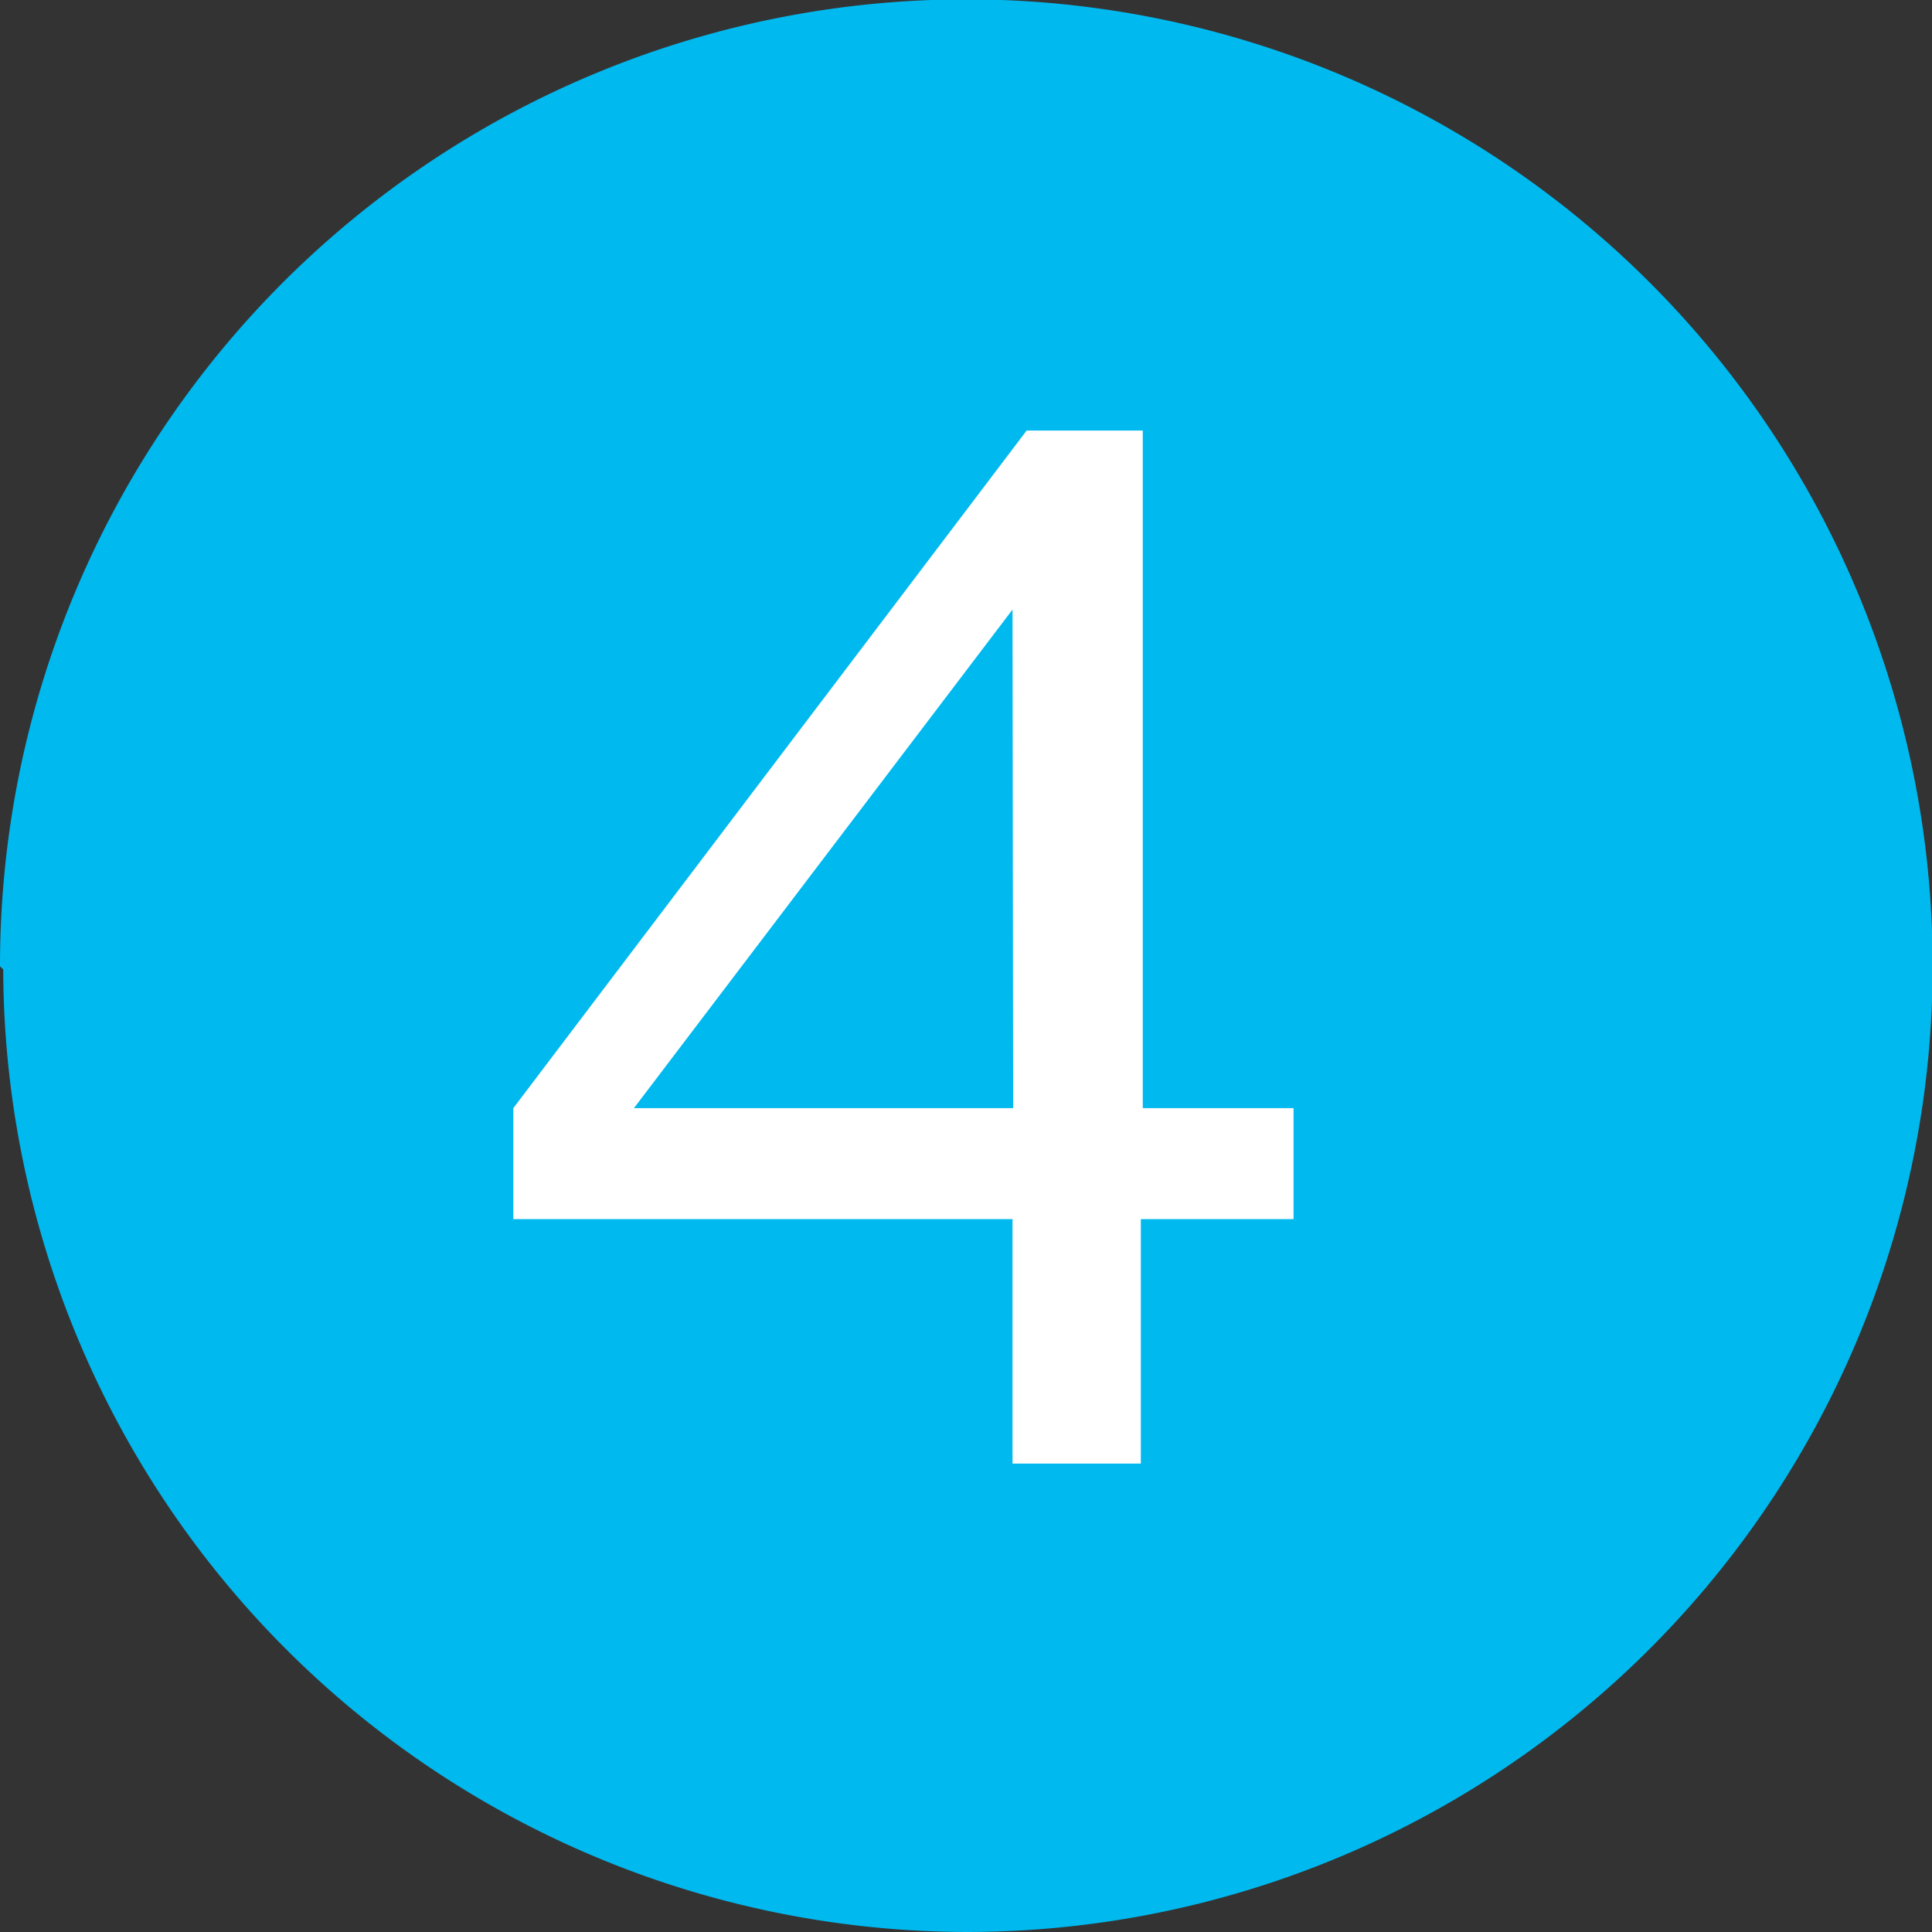
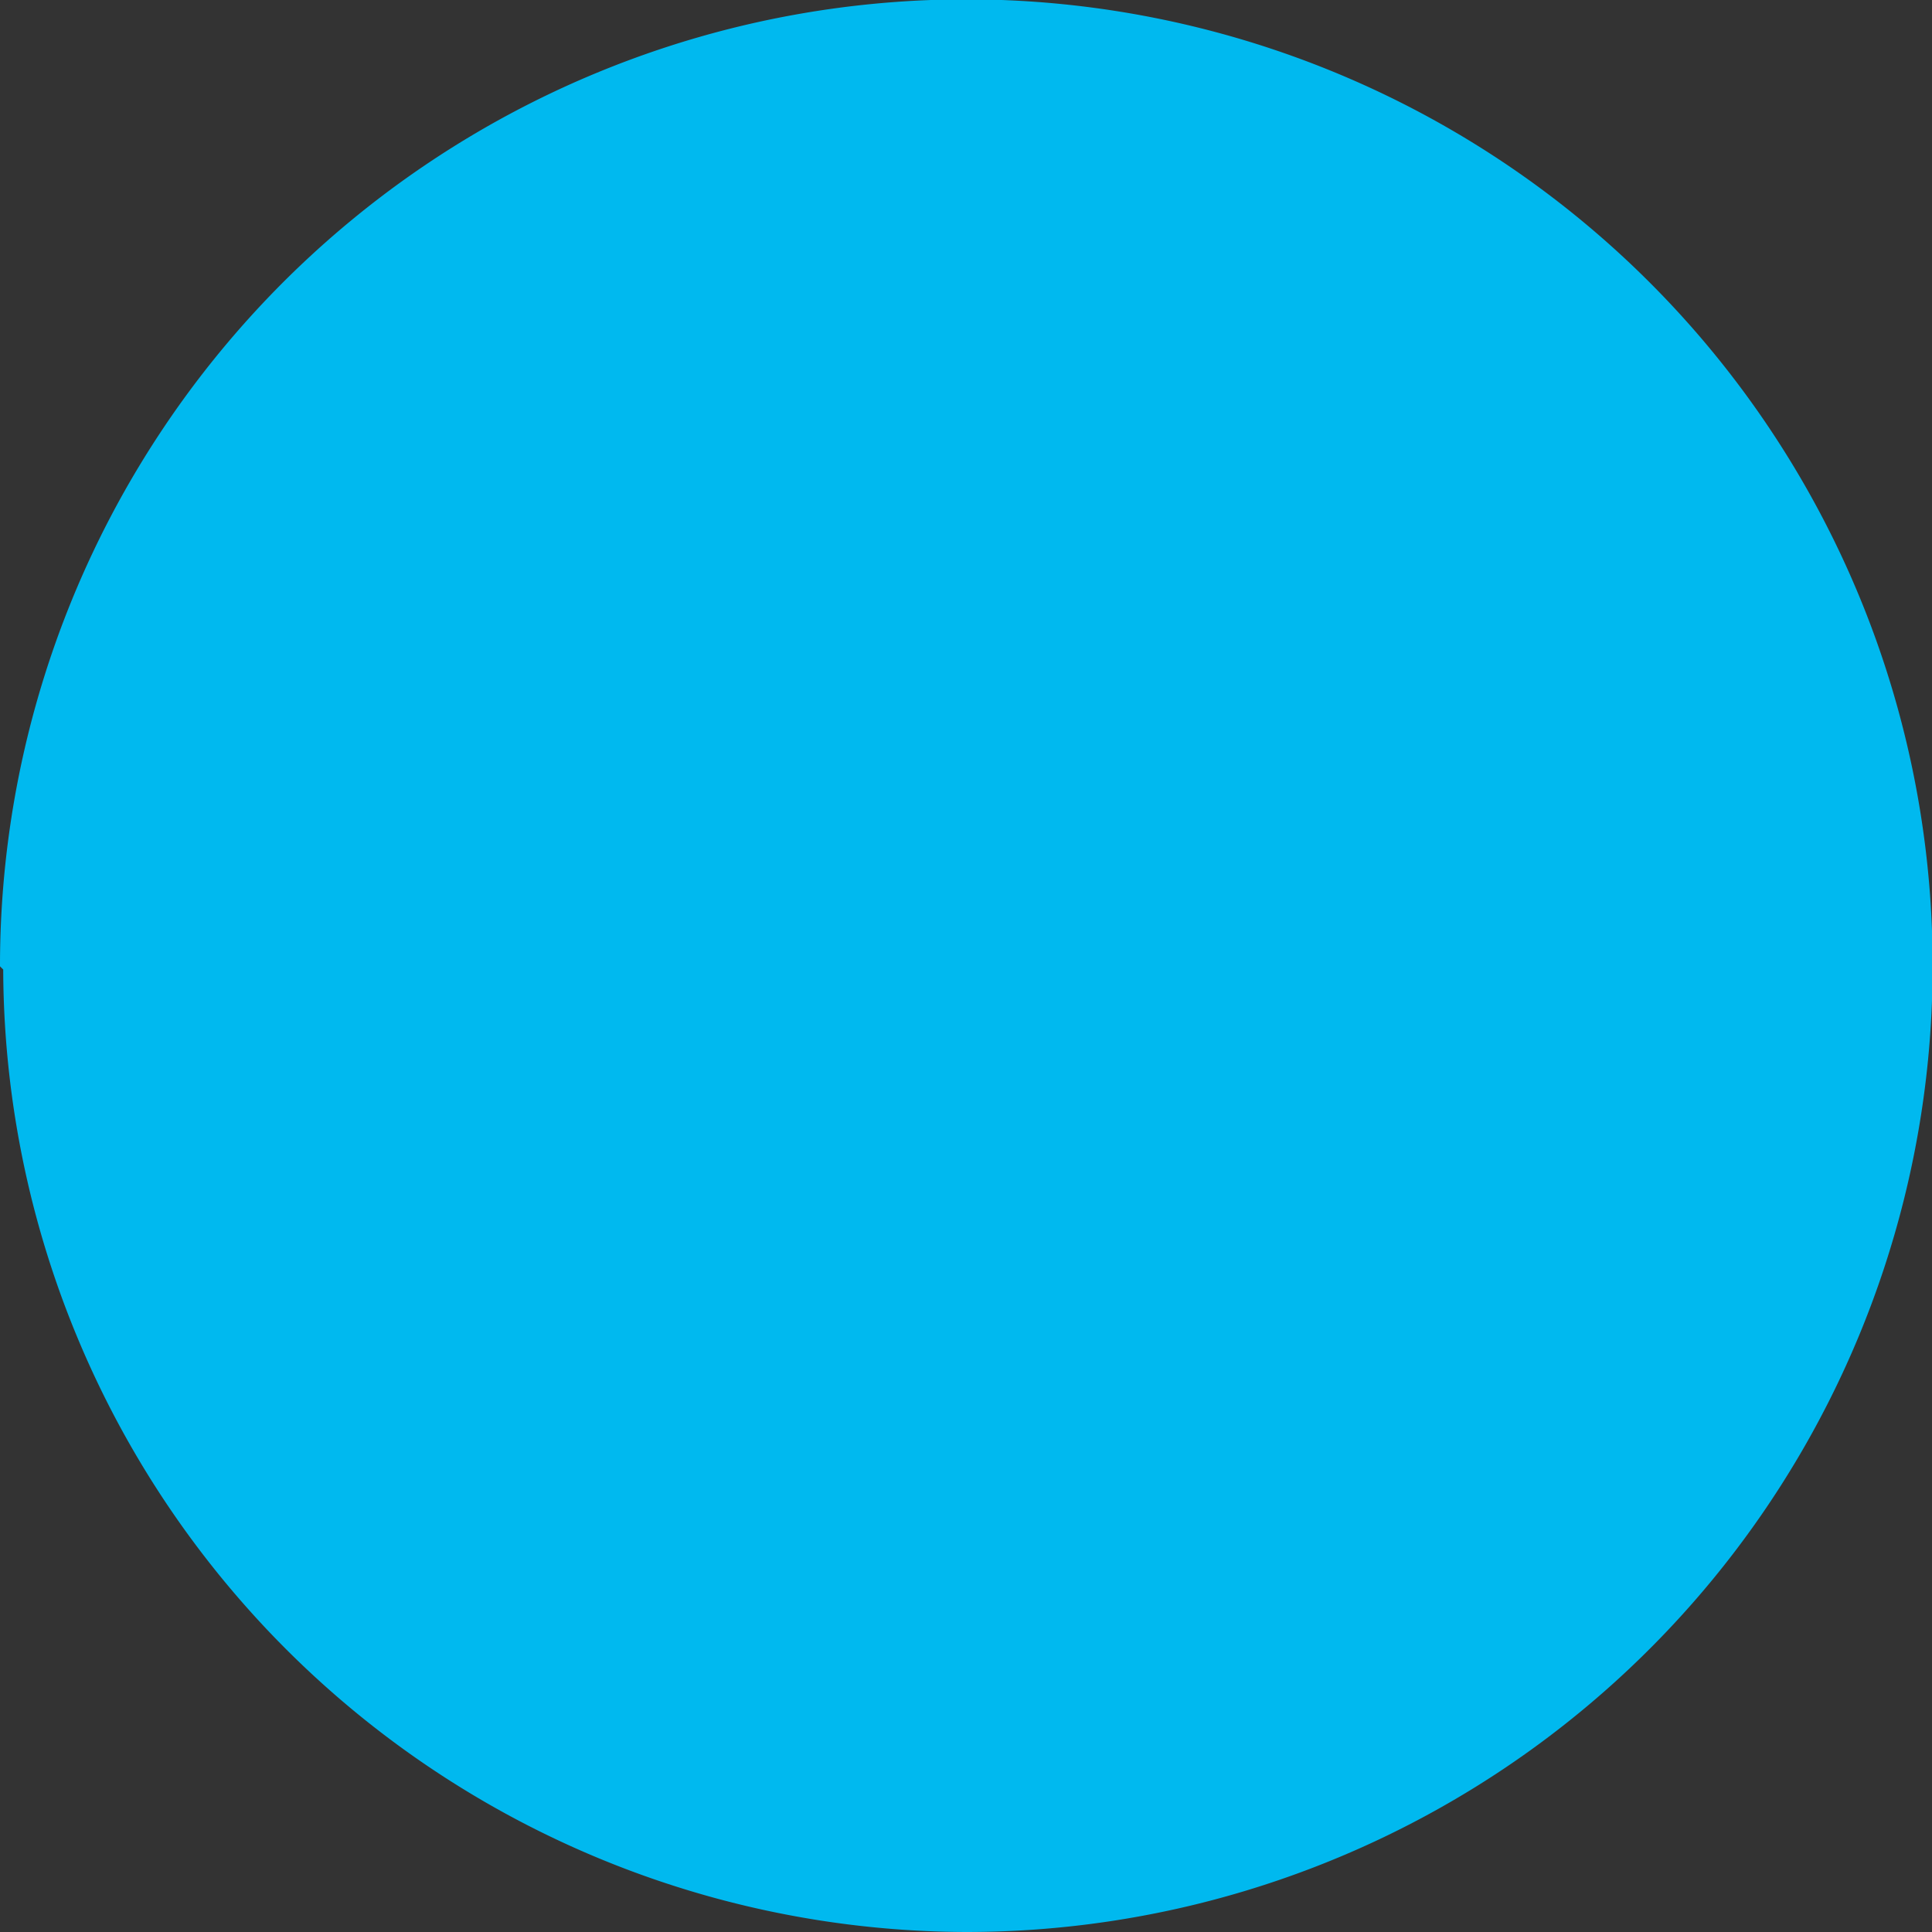
<svg xmlns="http://www.w3.org/2000/svg" width="30.11" height="30.11" viewBox="0 0 30.11 30.11">
  <rect x="0" y="0" width="30.11" height="30.11" fill="#333333" stroke="none" />
  <defs>
    <style>.cls-1{fill:#00b9ef;}.cls-2{fill:#fff;}</style>
  </defs>
  <g id="レイヤー_2" data-name="レイヤー 2">
    <g id="PC">
      <g id="メリット">
        <path class="cls-1" d="M0,15.06A15.06,15.06,0,1,1,15.05,30.11a15.05,15.05,0,0,1-15-15" />
-         <path class="cls-2" d="M17.78,19v3.81h-2V19H8V17.27L16,6.71h1.81V17.27h2.35V19Zm-2-9.5L9.88,17.27h5.91Z" />
      </g>
    </g>
  </g>
</svg>